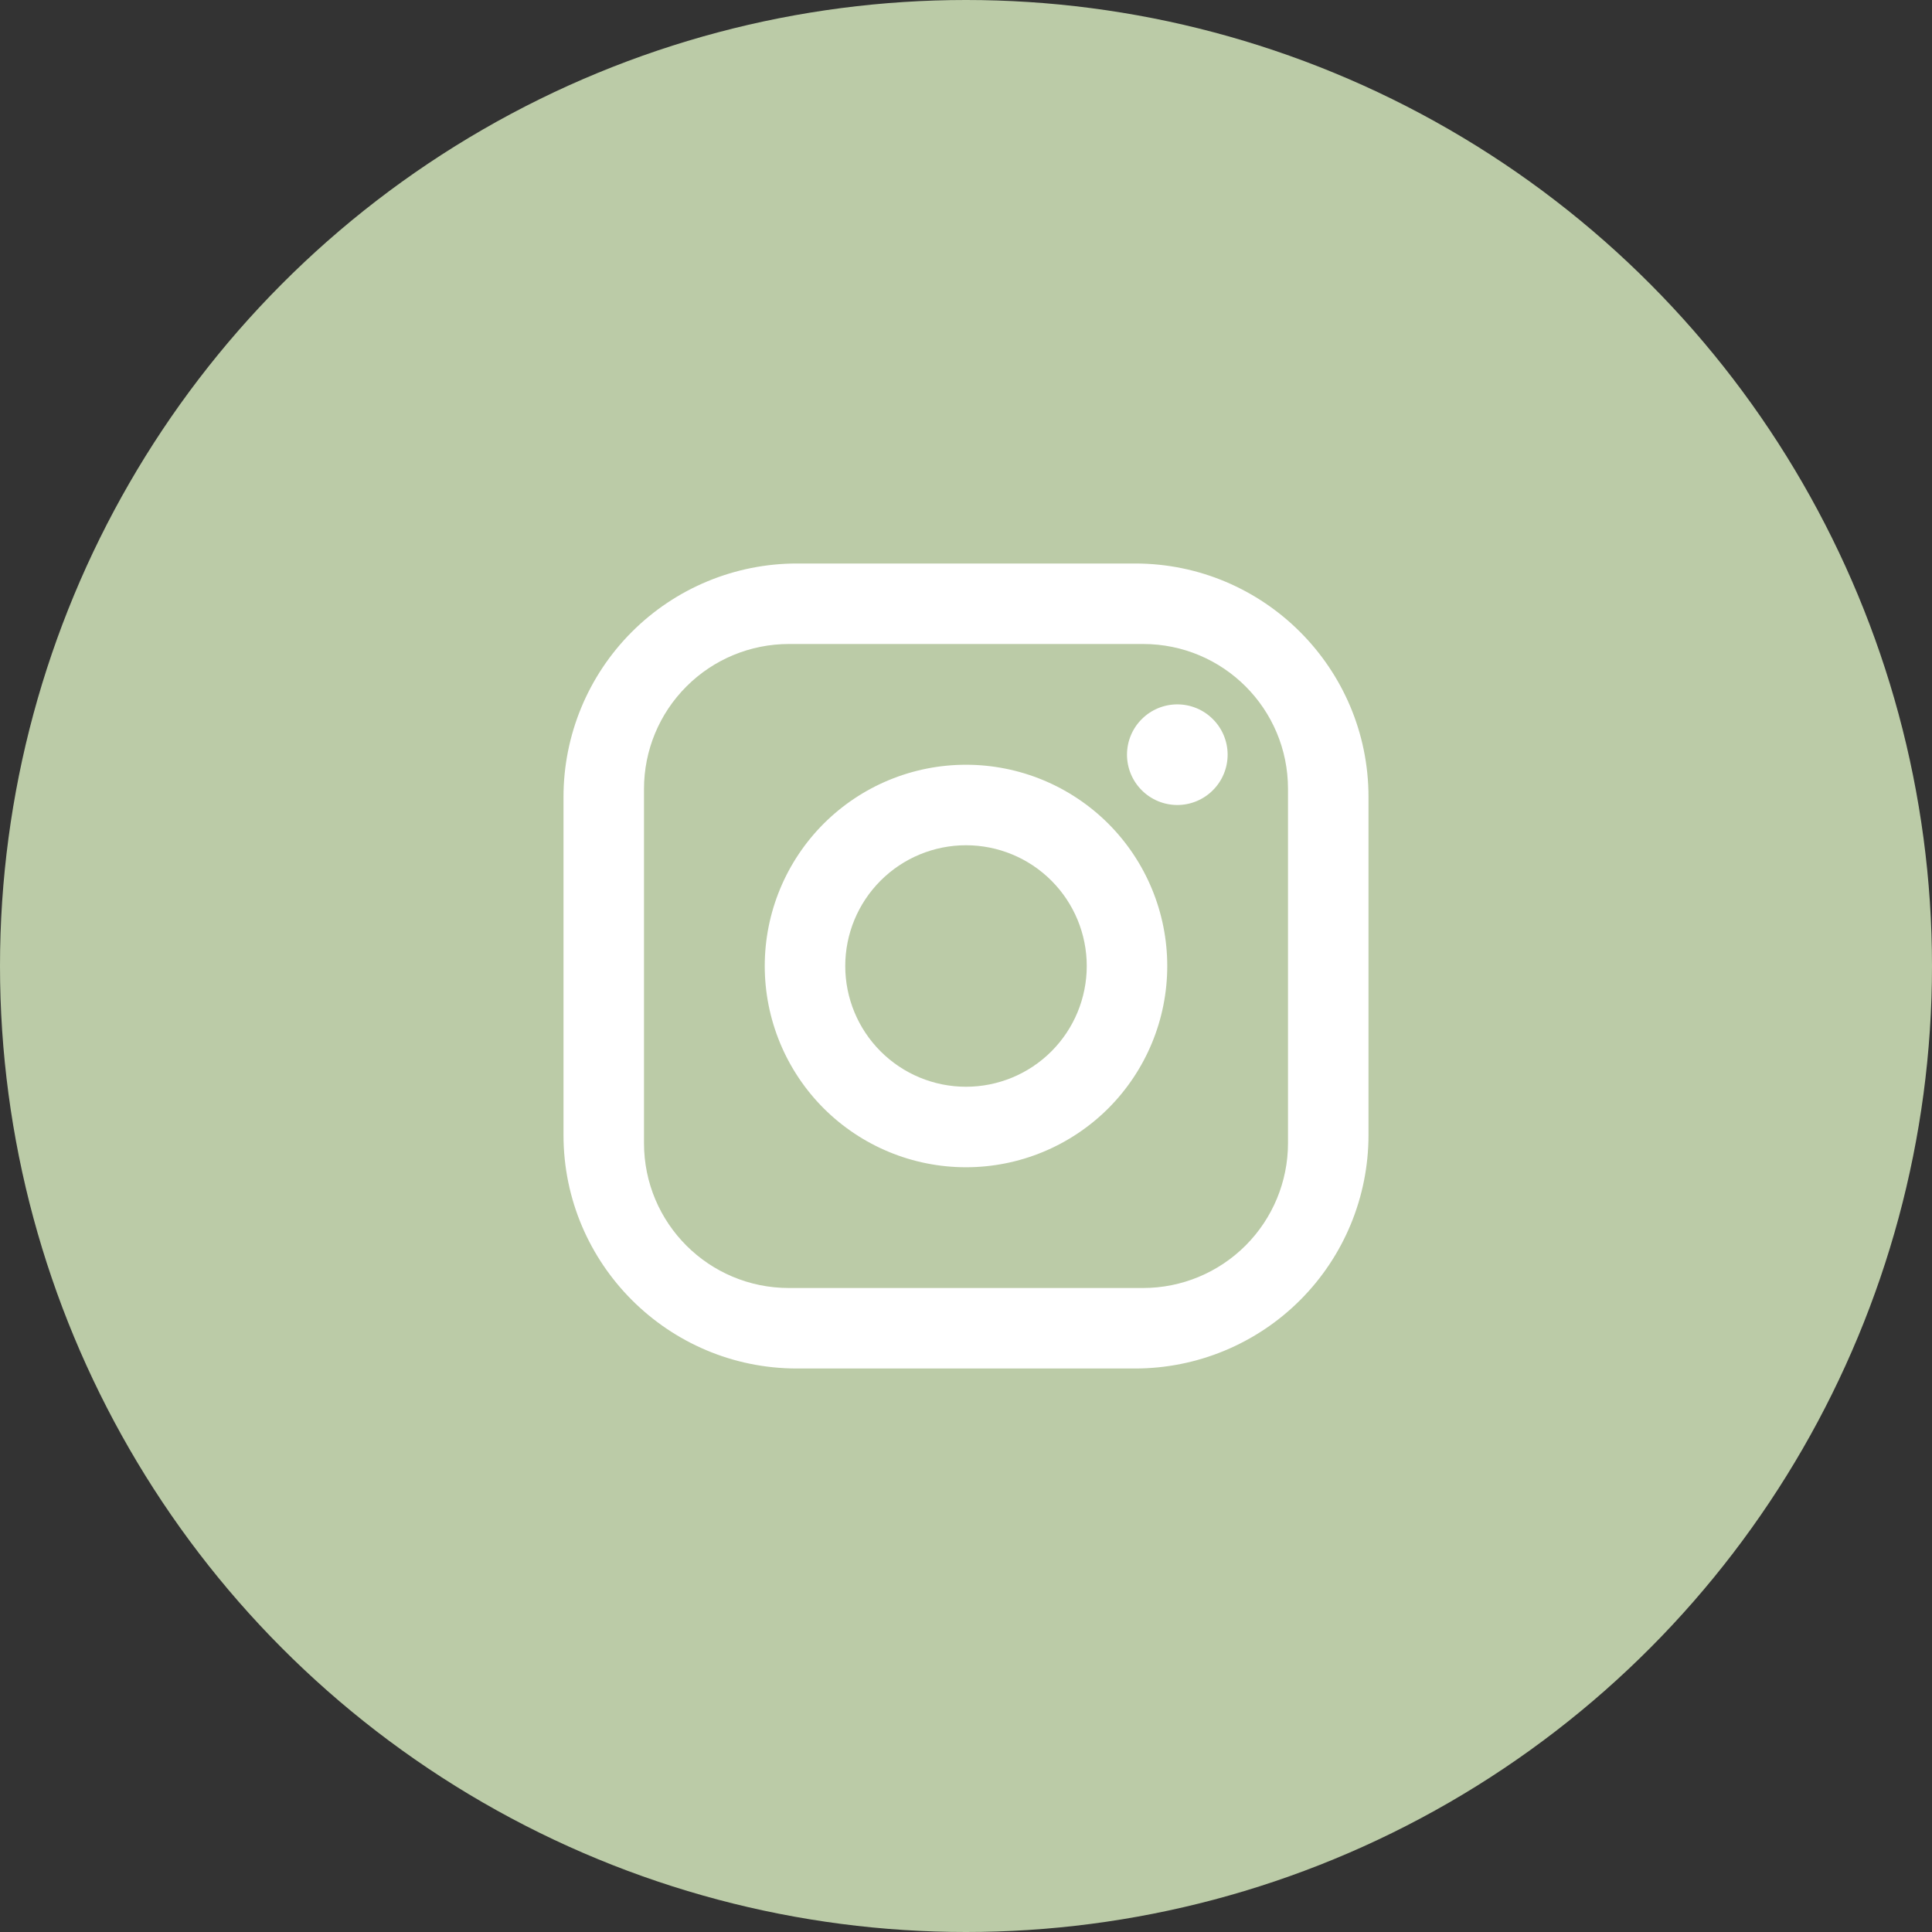
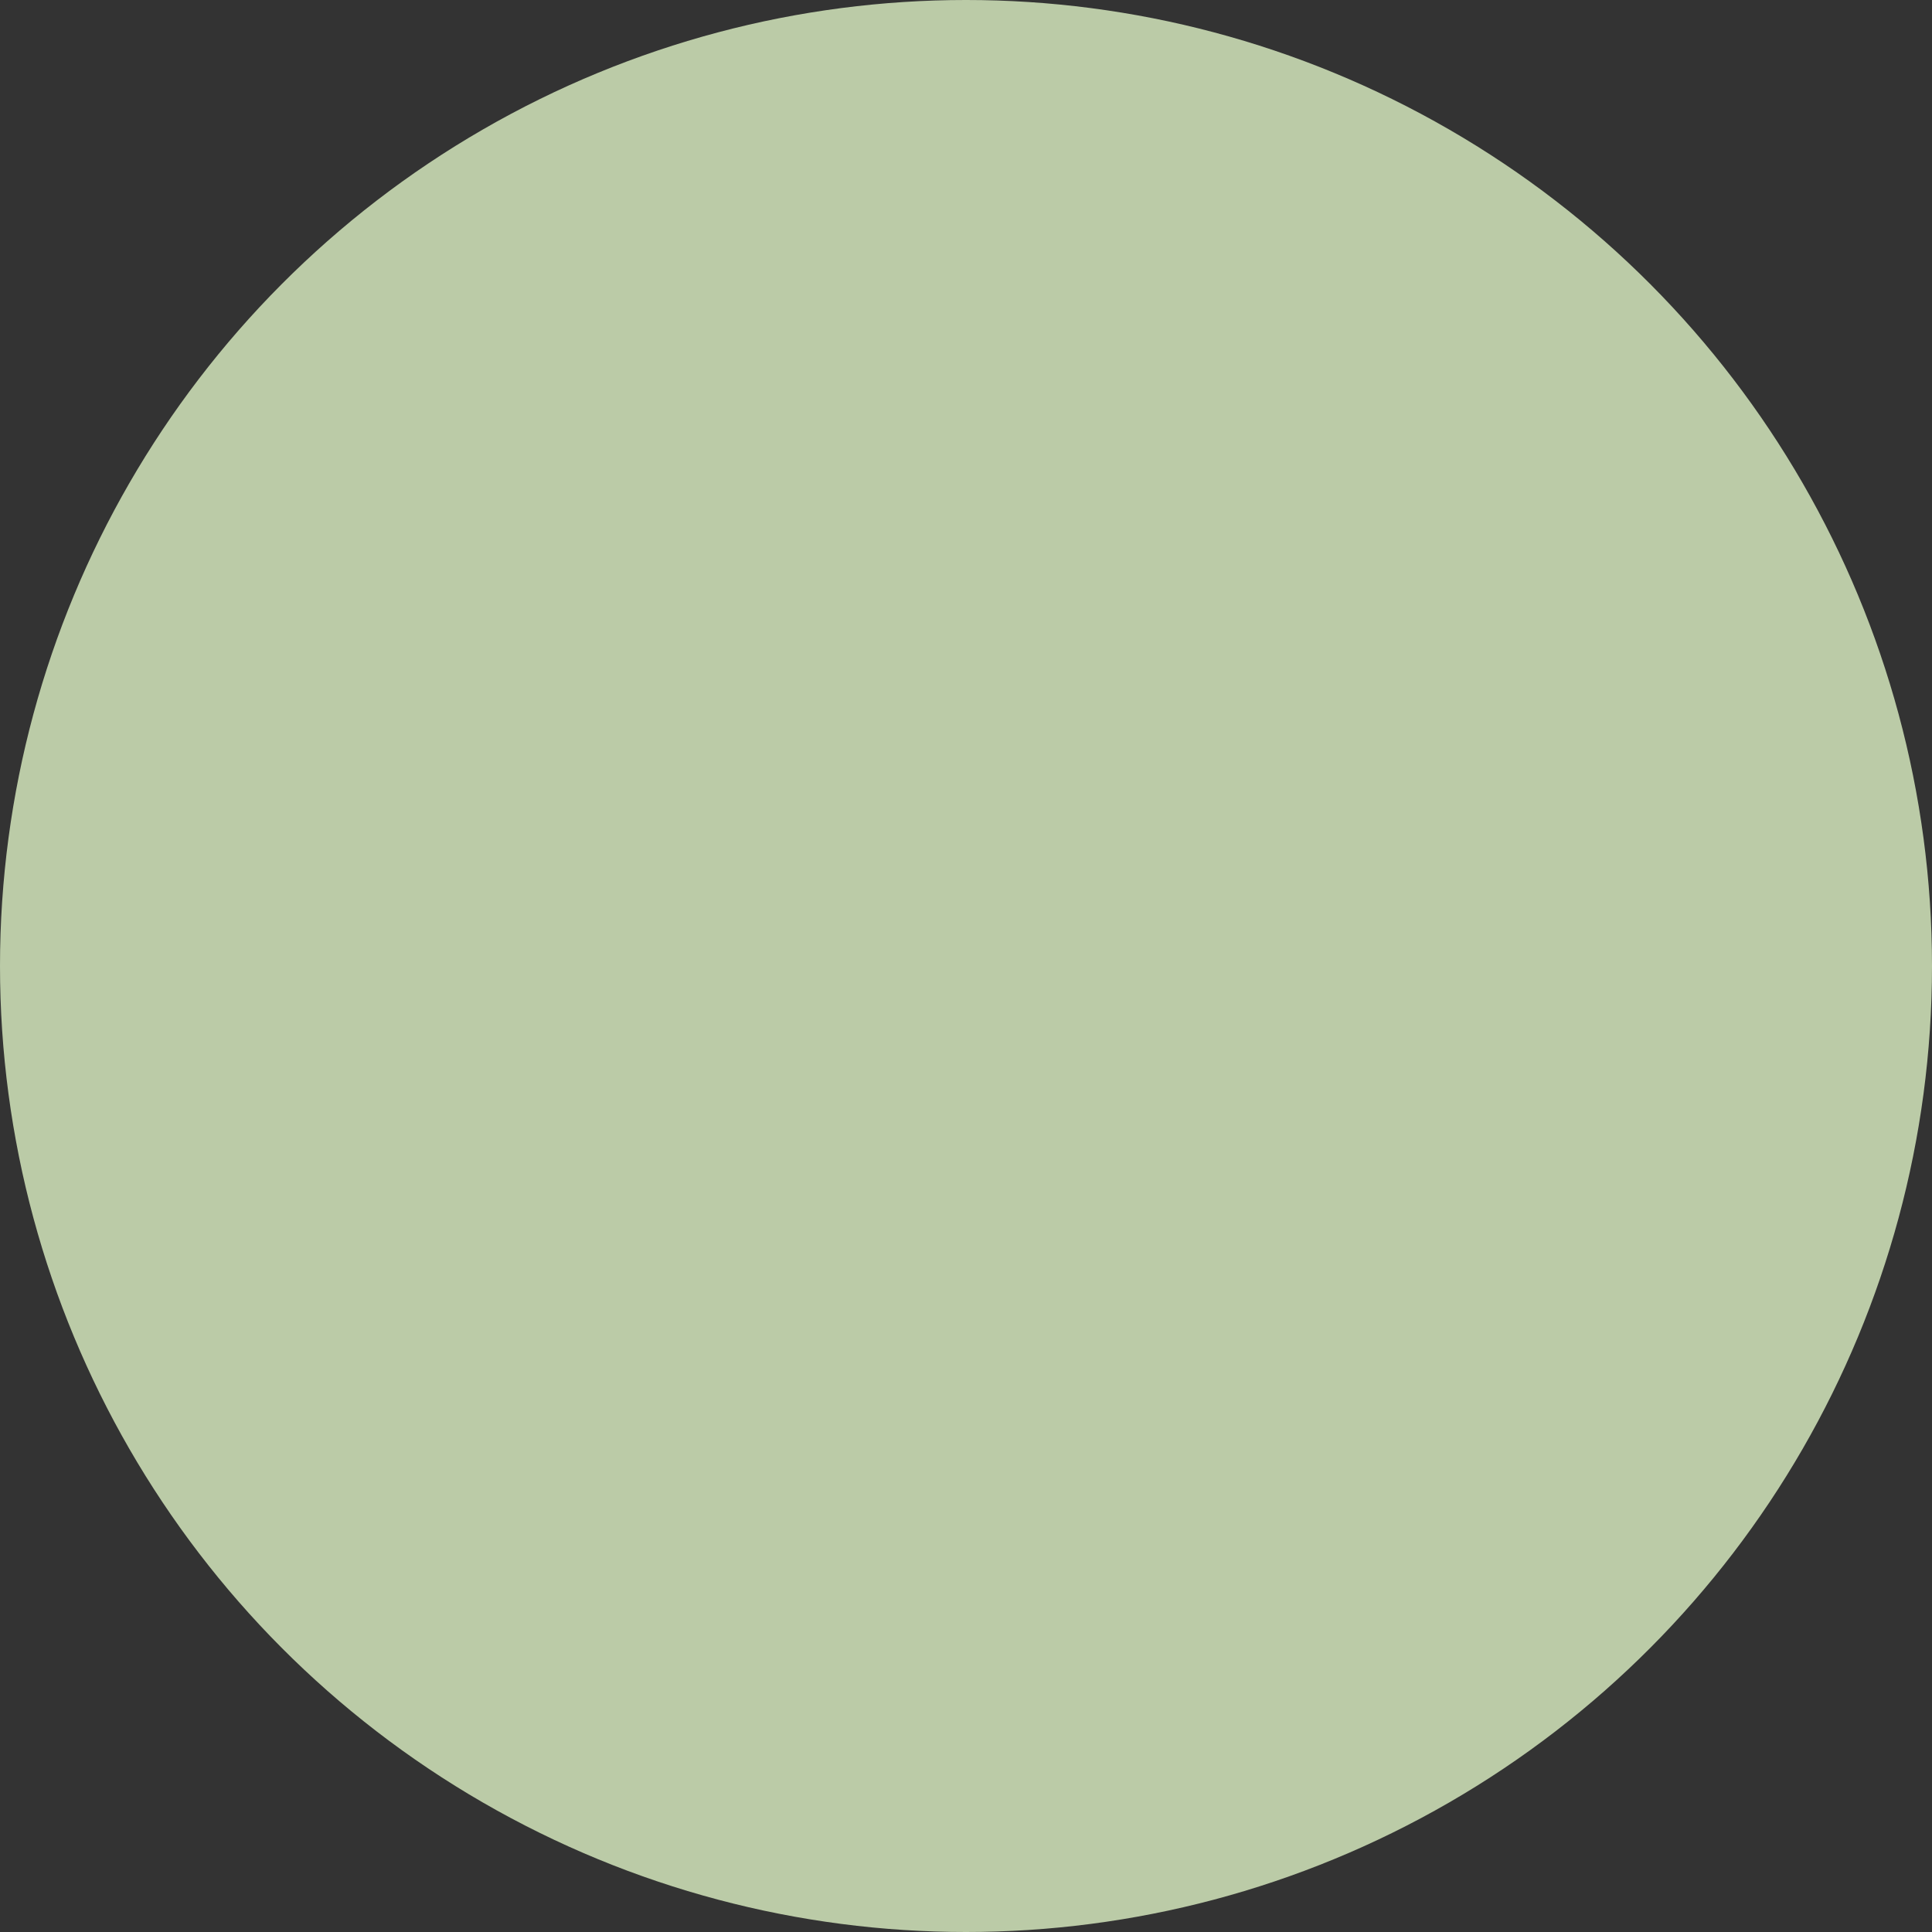
<svg xmlns="http://www.w3.org/2000/svg" width="36" height="36" viewBox="0 0 36 36" fill="none">
  <rect x="0" y="0" width="36" height="36" fill="#333333" stroke="none" />
  <circle cx="18" cy="18" r="18" fill="#BBCBA7" />
-   <path d="M14.85 10.5H21.15C23.55 10.5 25.5 12.45 25.5 14.85V21.15C25.5 22.304 25.042 23.41 24.226 24.226C23.41 25.042 22.304 25.5 21.15 25.5H14.85C12.45 25.5 10.5 23.55 10.5 21.15V14.85C10.5 13.696 10.958 12.59 11.774 11.774C12.59 10.958 13.696 10.5 14.85 10.5ZM14.7 12C13.984 12 13.297 12.284 12.791 12.791C12.284 13.297 12 13.984 12 14.7V21.3C12 22.793 13.207 24 14.7 24H21.3C22.016 24 22.703 23.715 23.209 23.209C23.715 22.703 24 22.016 24 21.3V14.7C24 13.207 22.793 12 21.3 12H14.7ZM21.938 13.125C22.186 13.125 22.425 13.224 22.6 13.4C22.776 13.575 22.875 13.814 22.875 14.062C22.875 14.311 22.776 14.55 22.6 14.725C22.425 14.901 22.186 15 21.938 15C21.689 15 21.45 14.901 21.275 14.725C21.099 14.55 21 14.311 21 14.062C21 13.814 21.099 13.575 21.275 13.4C21.45 13.224 21.689 13.125 21.938 13.125ZM18 14.25C18.995 14.25 19.948 14.645 20.652 15.348C21.355 16.052 21.75 17.005 21.75 18C21.75 18.995 21.355 19.948 20.652 20.652C19.948 21.355 18.995 21.75 18 21.75C17.005 21.75 16.052 21.355 15.348 20.652C14.645 19.948 14.25 18.995 14.25 18C14.25 17.005 14.645 16.052 15.348 15.348C16.052 14.645 17.005 14.25 18 14.25ZM18 15.75C17.403 15.75 16.831 15.987 16.409 16.409C15.987 16.831 15.75 17.403 15.75 18C15.75 18.597 15.987 19.169 16.409 19.591C16.831 20.013 17.403 20.25 18 20.25C18.597 20.25 19.169 20.013 19.591 19.591C20.013 19.169 20.25 18.597 20.25 18C20.25 17.403 20.013 16.831 19.591 16.409C19.169 15.987 18.597 15.75 18 15.75Z" fill="white" />
</svg>